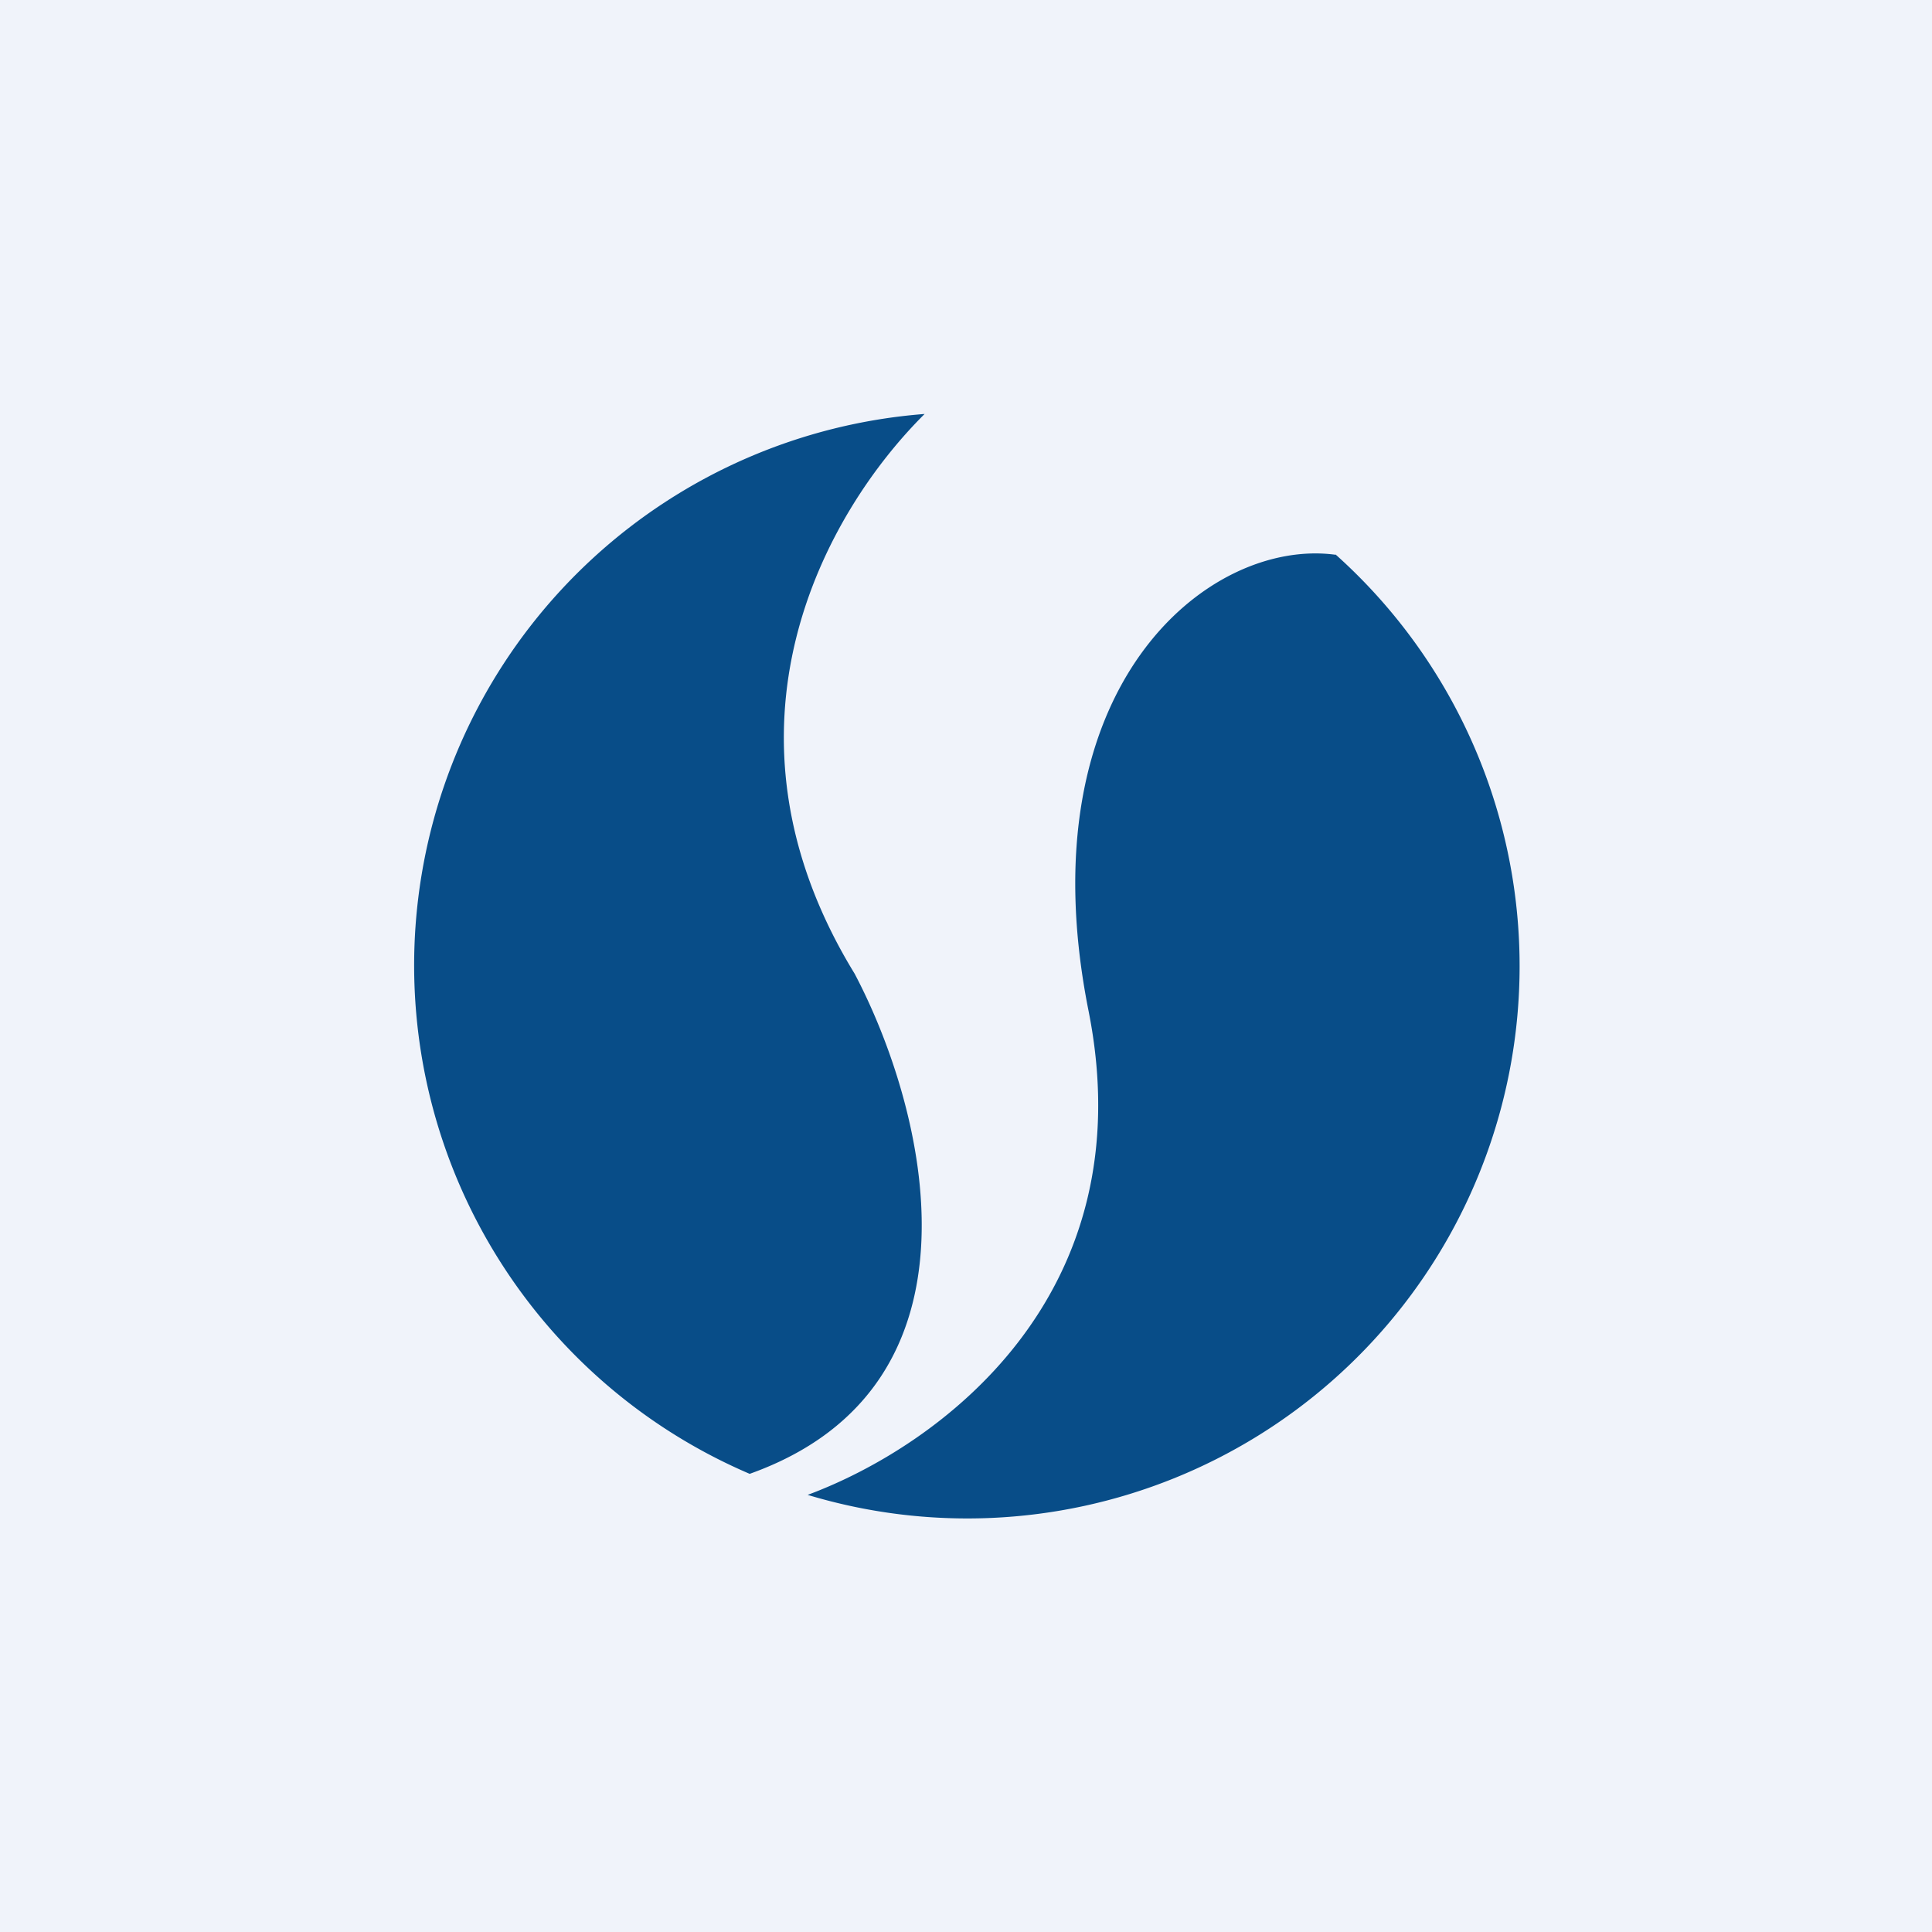
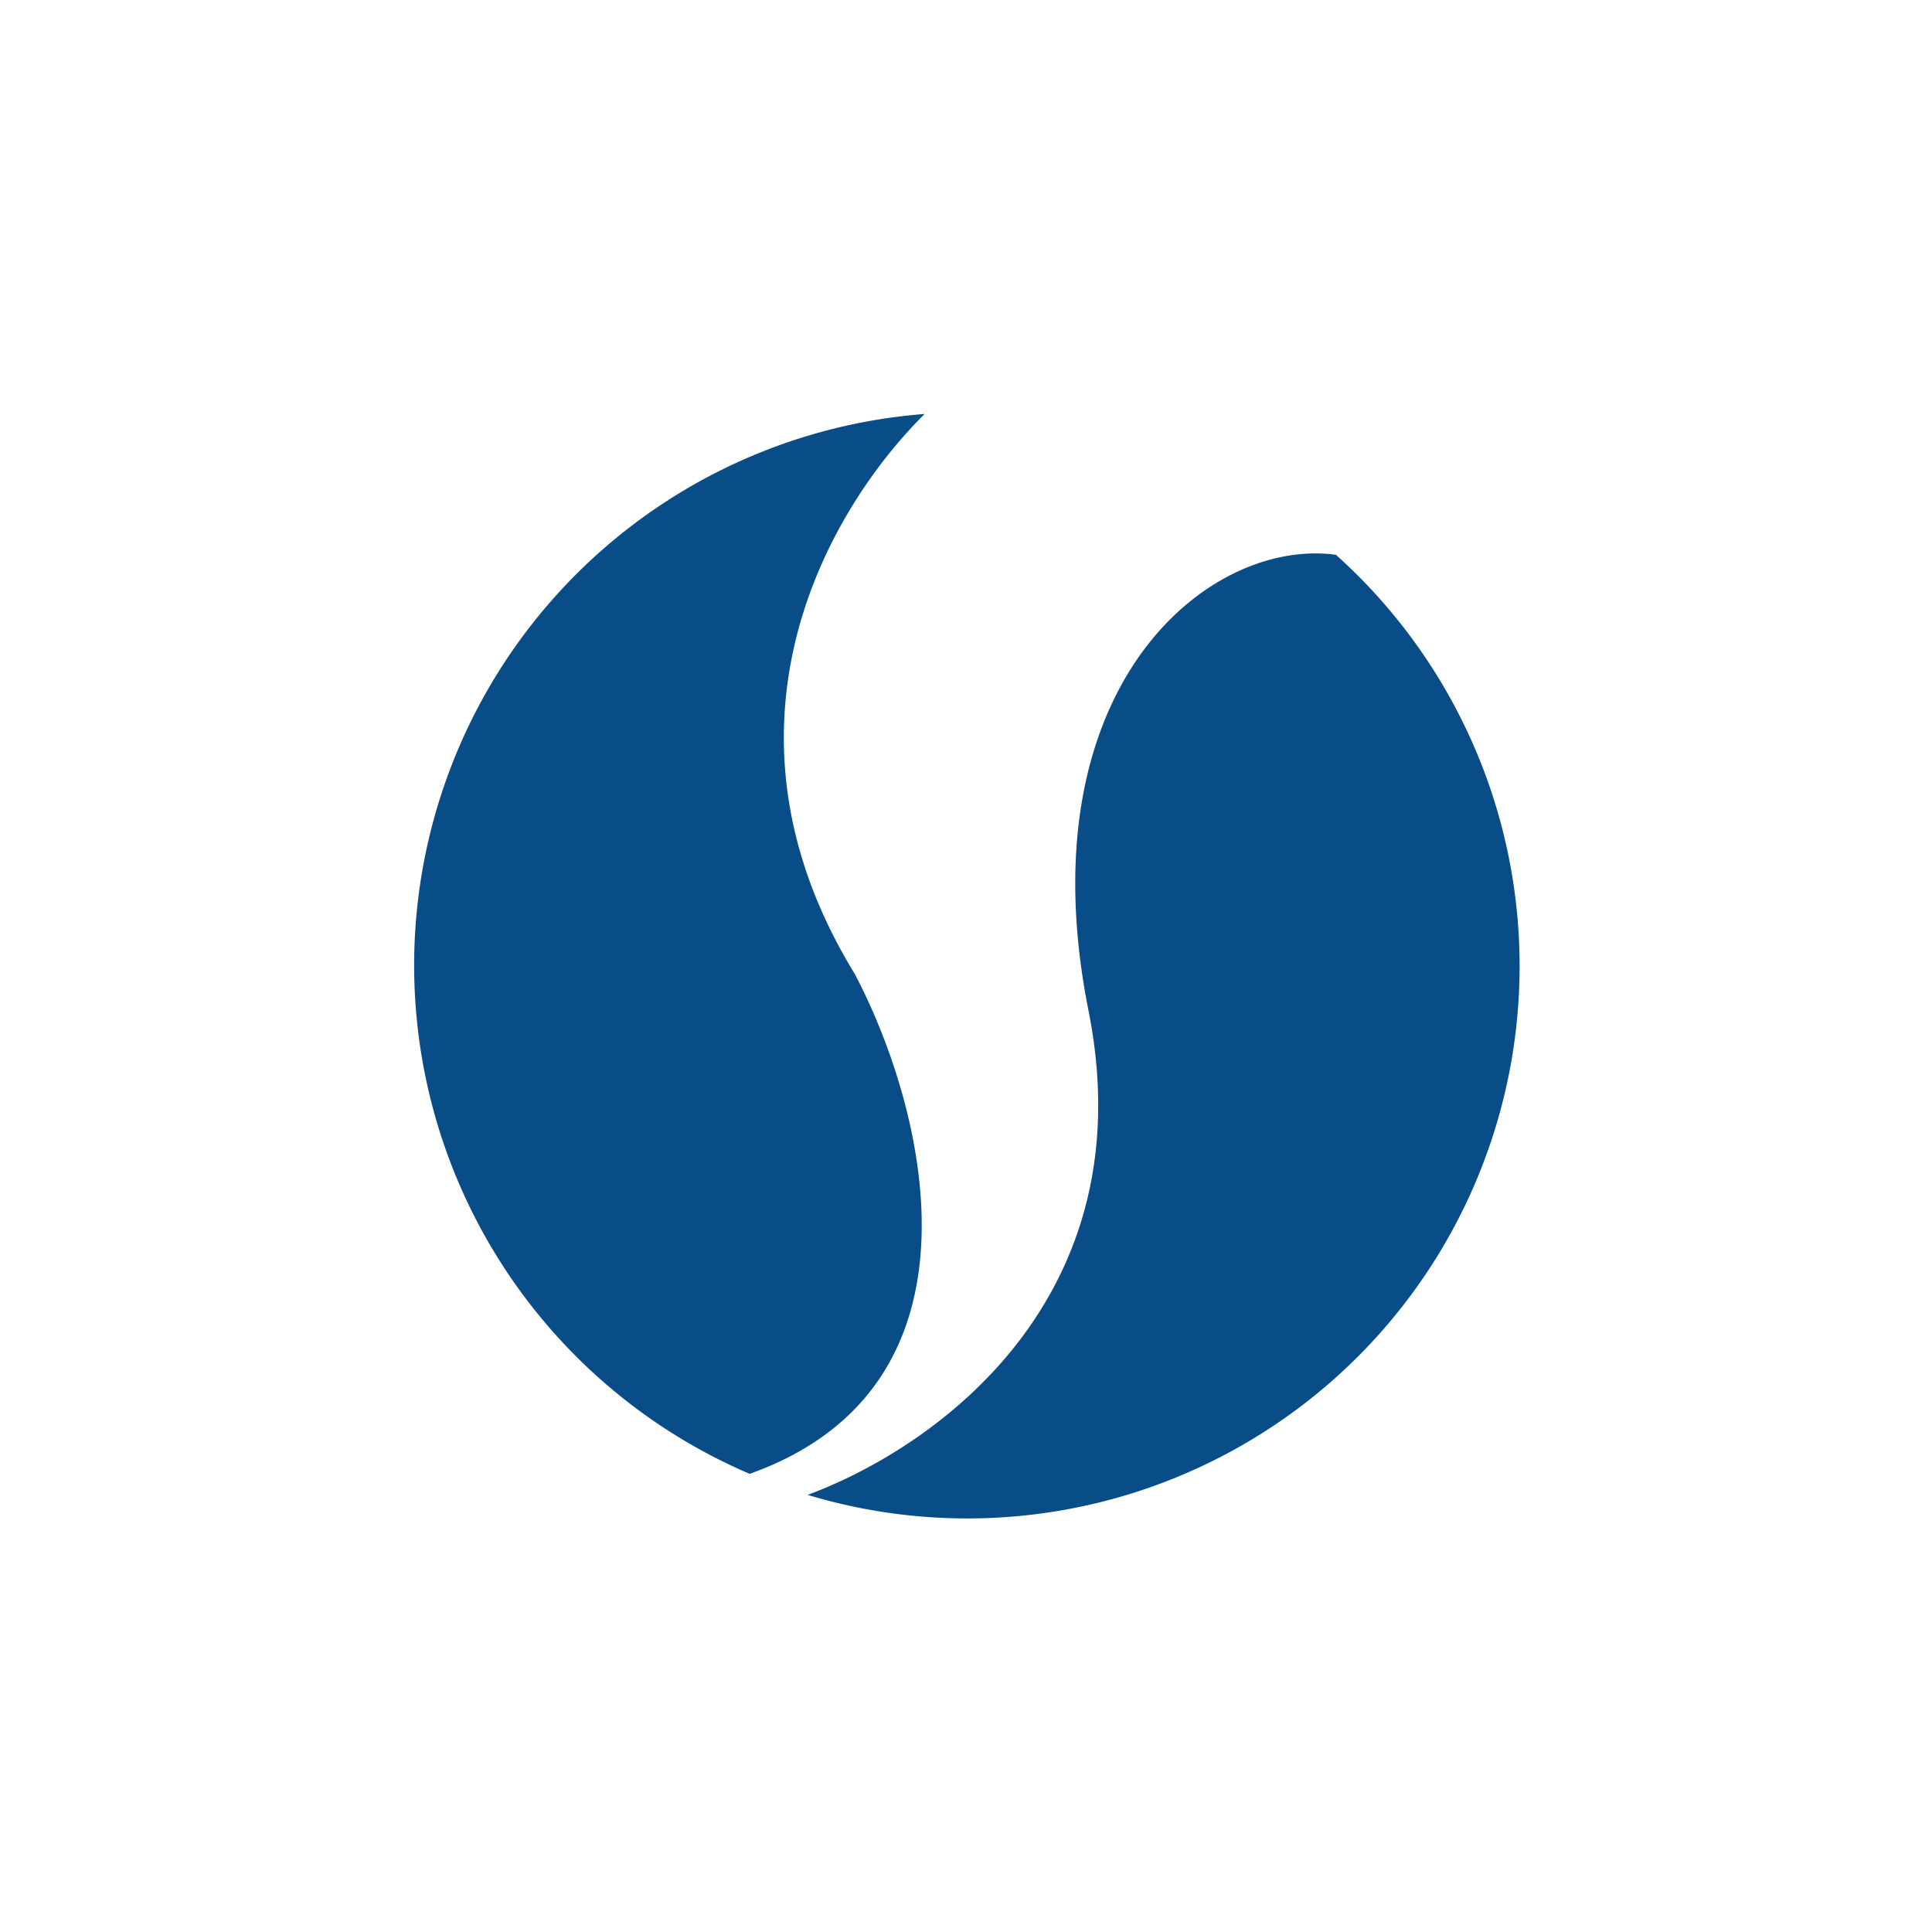
<svg xmlns="http://www.w3.org/2000/svg" width="56" height="56" viewBox="0 0 56 56">
-   <path fill="#F0F3FA" d="M0 0h56v56H0z" />
  <path d="M26.8 12c-2.87 2.85-6.39 9.1-2.03 16.22 2.04 3.86 4.14 11.94-3.04 14.5A16.03 16.03 0 0 1 26.79 12Zm11.91 4.08c-3.7-.5-9.02 3.85-7.16 13.21 1.65 8.27-4.32 12.62-8.14 14.04a16.01 16.01 0 0 0 15.3-27.26Z" fill="#084D88" />
</svg>